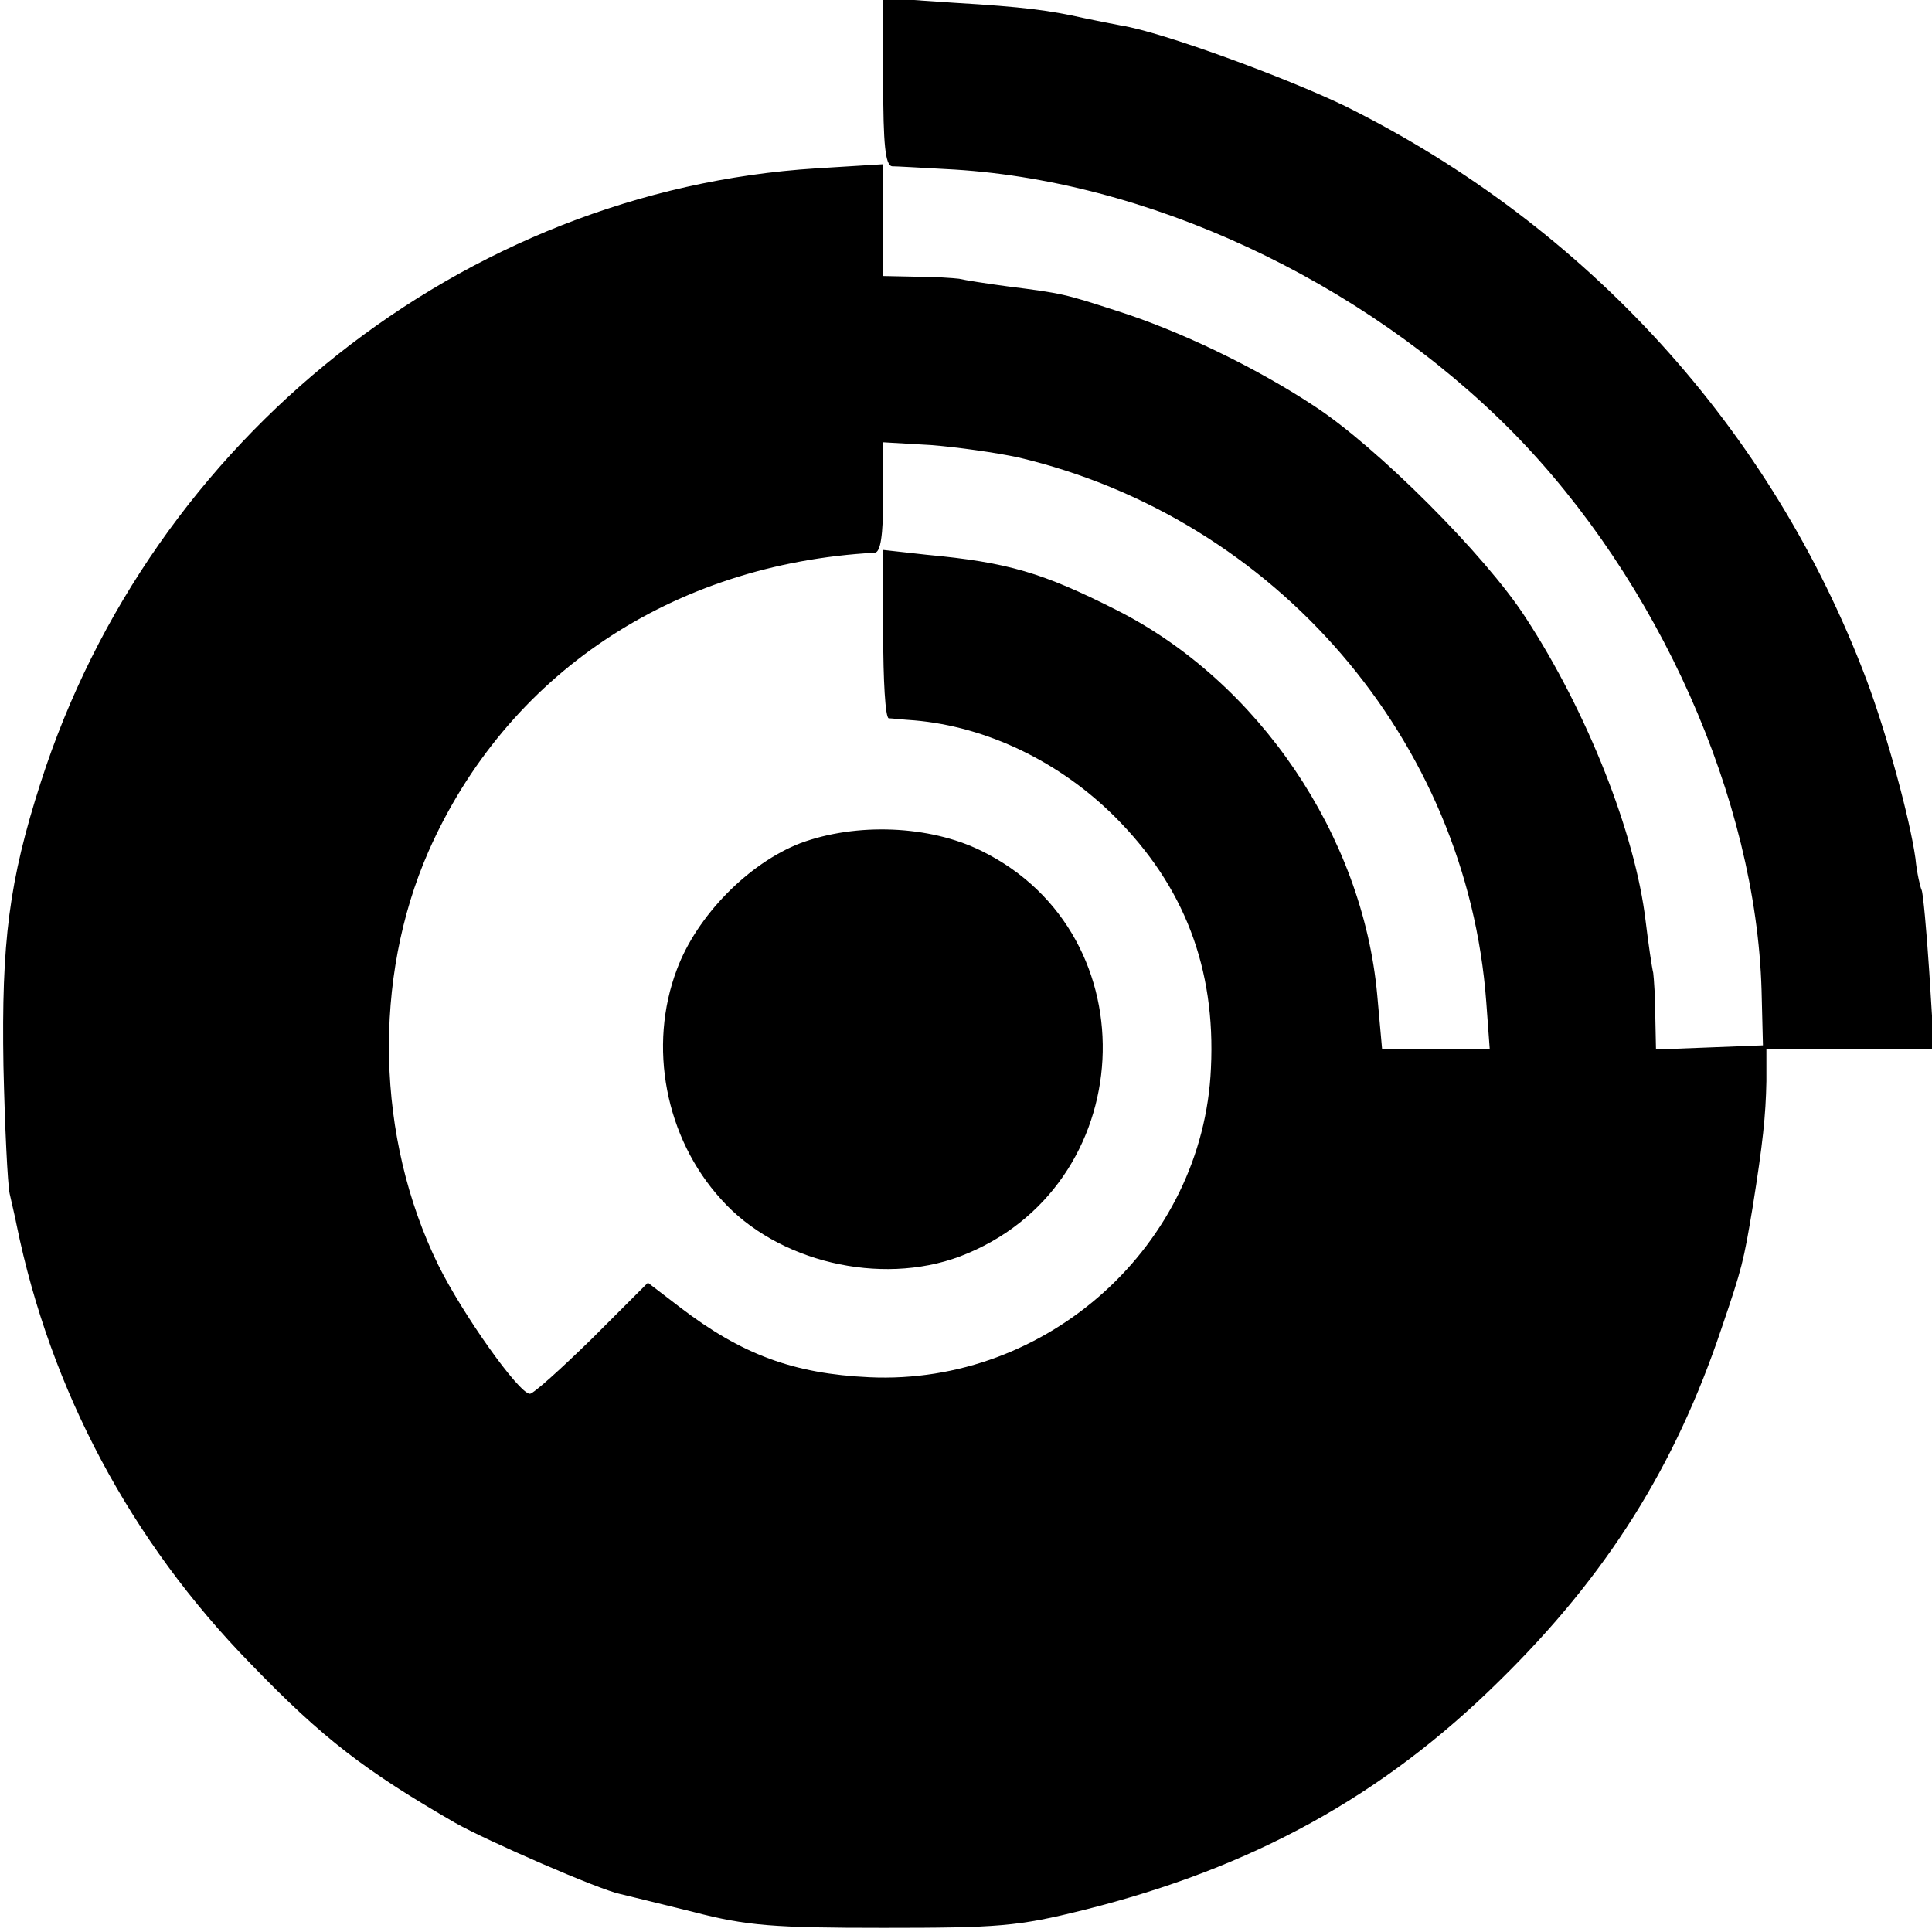
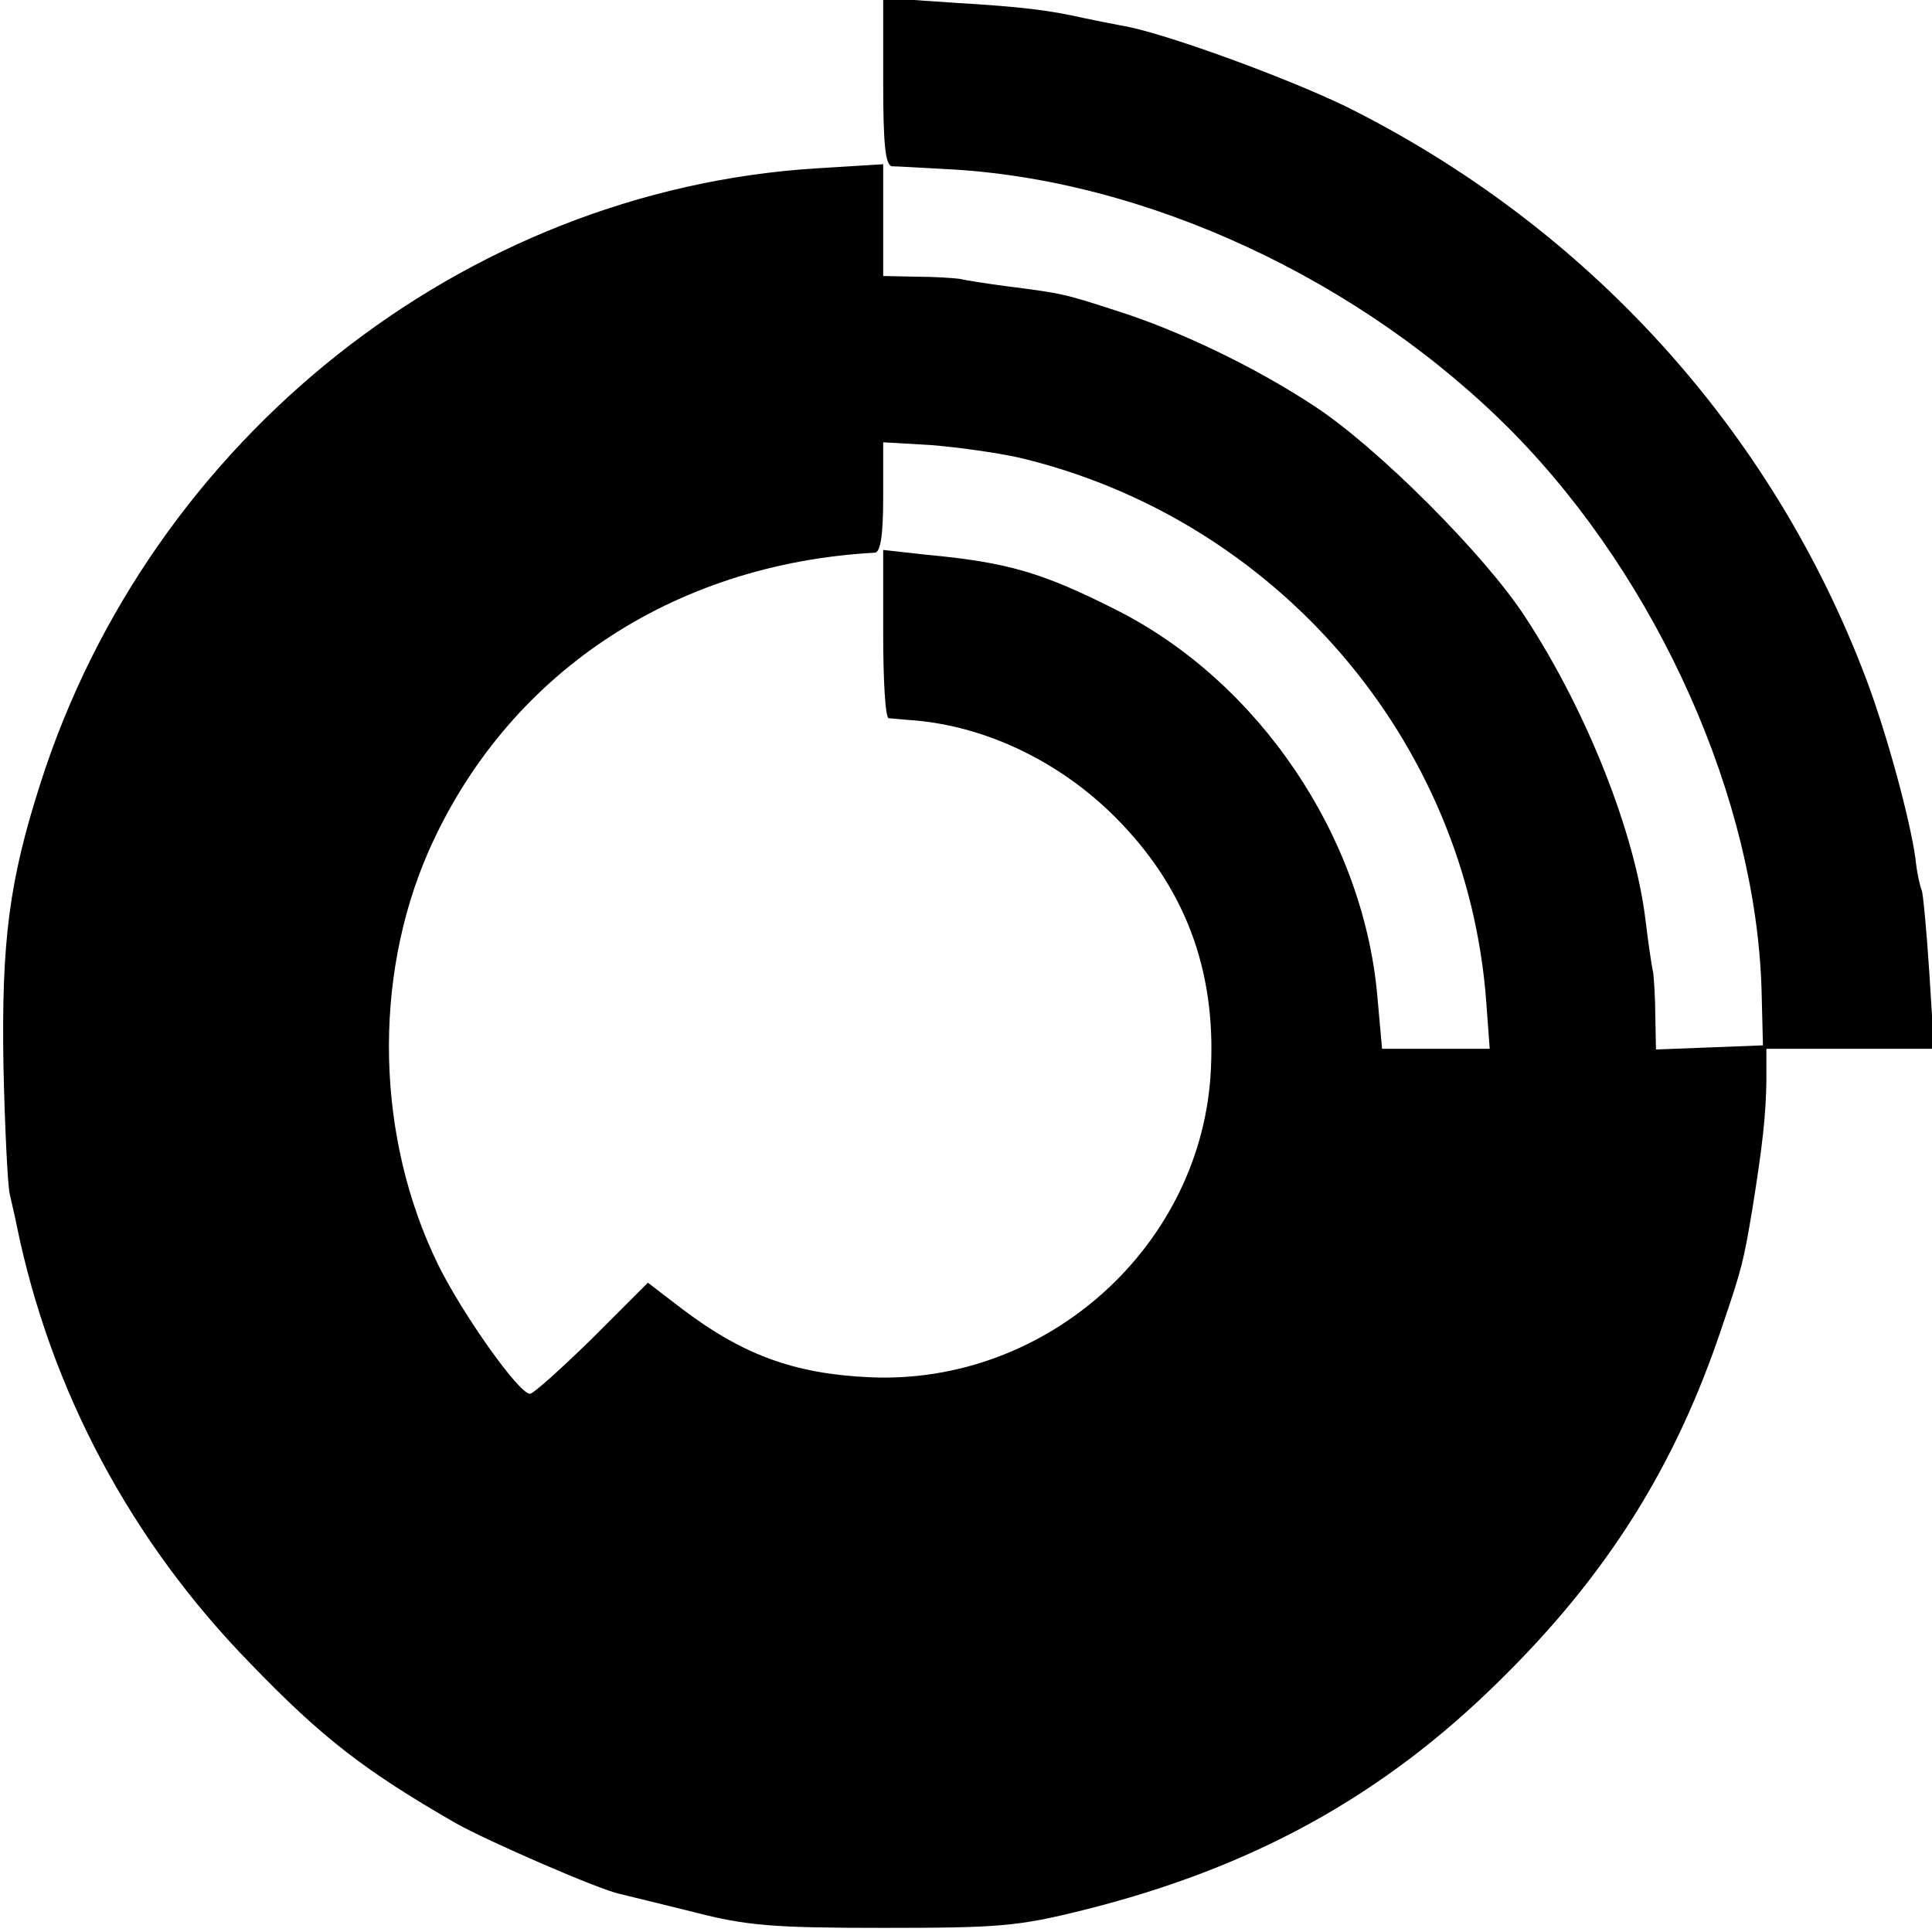
<svg xmlns="http://www.w3.org/2000/svg" version="1.0" width="280pt" height="280pt" viewBox="0 0 280 280" preserveAspectRatio="xMidYMid meet">
  <g transform="translate(0,280) scale(0.1,-0.1)" fill="#000000" stroke="none">
    <path d="M1280 2681 c0 -90 3 -121 13 -122 6 0 41 -2 77 -4 290 -14 605 -161 823 -382 211 -215 352 -532 360 -808 l2 -80 -77 -3 -78 -3 -1 48 c0 26 -2 55 -3 63 -2 8 -7 42 -11 75 -15 127 -85 304 -174 440 -58 90 -216 248 -307 307 -85 56 -195 109 -287 138 -74 24 -78 25 -157 35 -30 4 -62 9 -70 11 -8 1 -36 3 -62 3 l-48 1 0 81 0 81 -97 -6 c-511 -32 -964 -391 -1124 -890 -46 -143 -57 -231 -54 -411 2 -88 6 -171 9 -185 3 -14 8 -34 10 -45 49 -240 166 -459 339 -636 105 -109 167 -156 297 -231 46 -26 209 -97 239 -103 9 -2 57 -14 106 -26 77 -20 116 -23 275 -23 167 0 195 2 291 26 244 61 433 165 602 332 156 153 255 311 322 511 30 88 32 97 45 175 15 94 19 133 20 183 l0 47 121 0 122 0 -7 112 c-4 61 -9 114 -11 118 -2 4 -7 25 -9 46 -8 57 -41 179 -71 259 -137 363 -405 657 -755 831 -87 42 -267 108 -325 117 -16 3 -41 8 -55 11 -49 11 -86 16 -187 22 l-103 7 0 -122z m196 -544 c373 -88 650 -410 678 -789 l5 -68 -78 0 -78 0 -7 78 c-21 231 -172 454 -378 558 -107 54 -157 69 -275 80 l-63 7 0 -122 c0 -66 3 -121 8 -122 4 0 21 -2 37 -3 105 -9 211 -60 291 -140 100 -100 146 -219 139 -364 -11 -256 -237 -460 -495 -448 -110 5 -185 33 -274 101 l-47 36 -81 -81 c-45 -44 -85 -80 -90 -80 -16 0 -98 116 -133 187 -90 184 -95 414 -14 599 113 256 353 417 647 433 8 1 12 24 12 81 l0 79 69 -4 c38 -3 95 -11 127 -18z" />
-     <path d="M1160 1578 c-75 -29 -150 -105 -179 -183 -42 -111 -17 -244 64 -333 81 -91 231 -126 346 -83 261 99 280 466 31 588 -75 37 -181 41 -262 11z" />
  </g>
</svg>